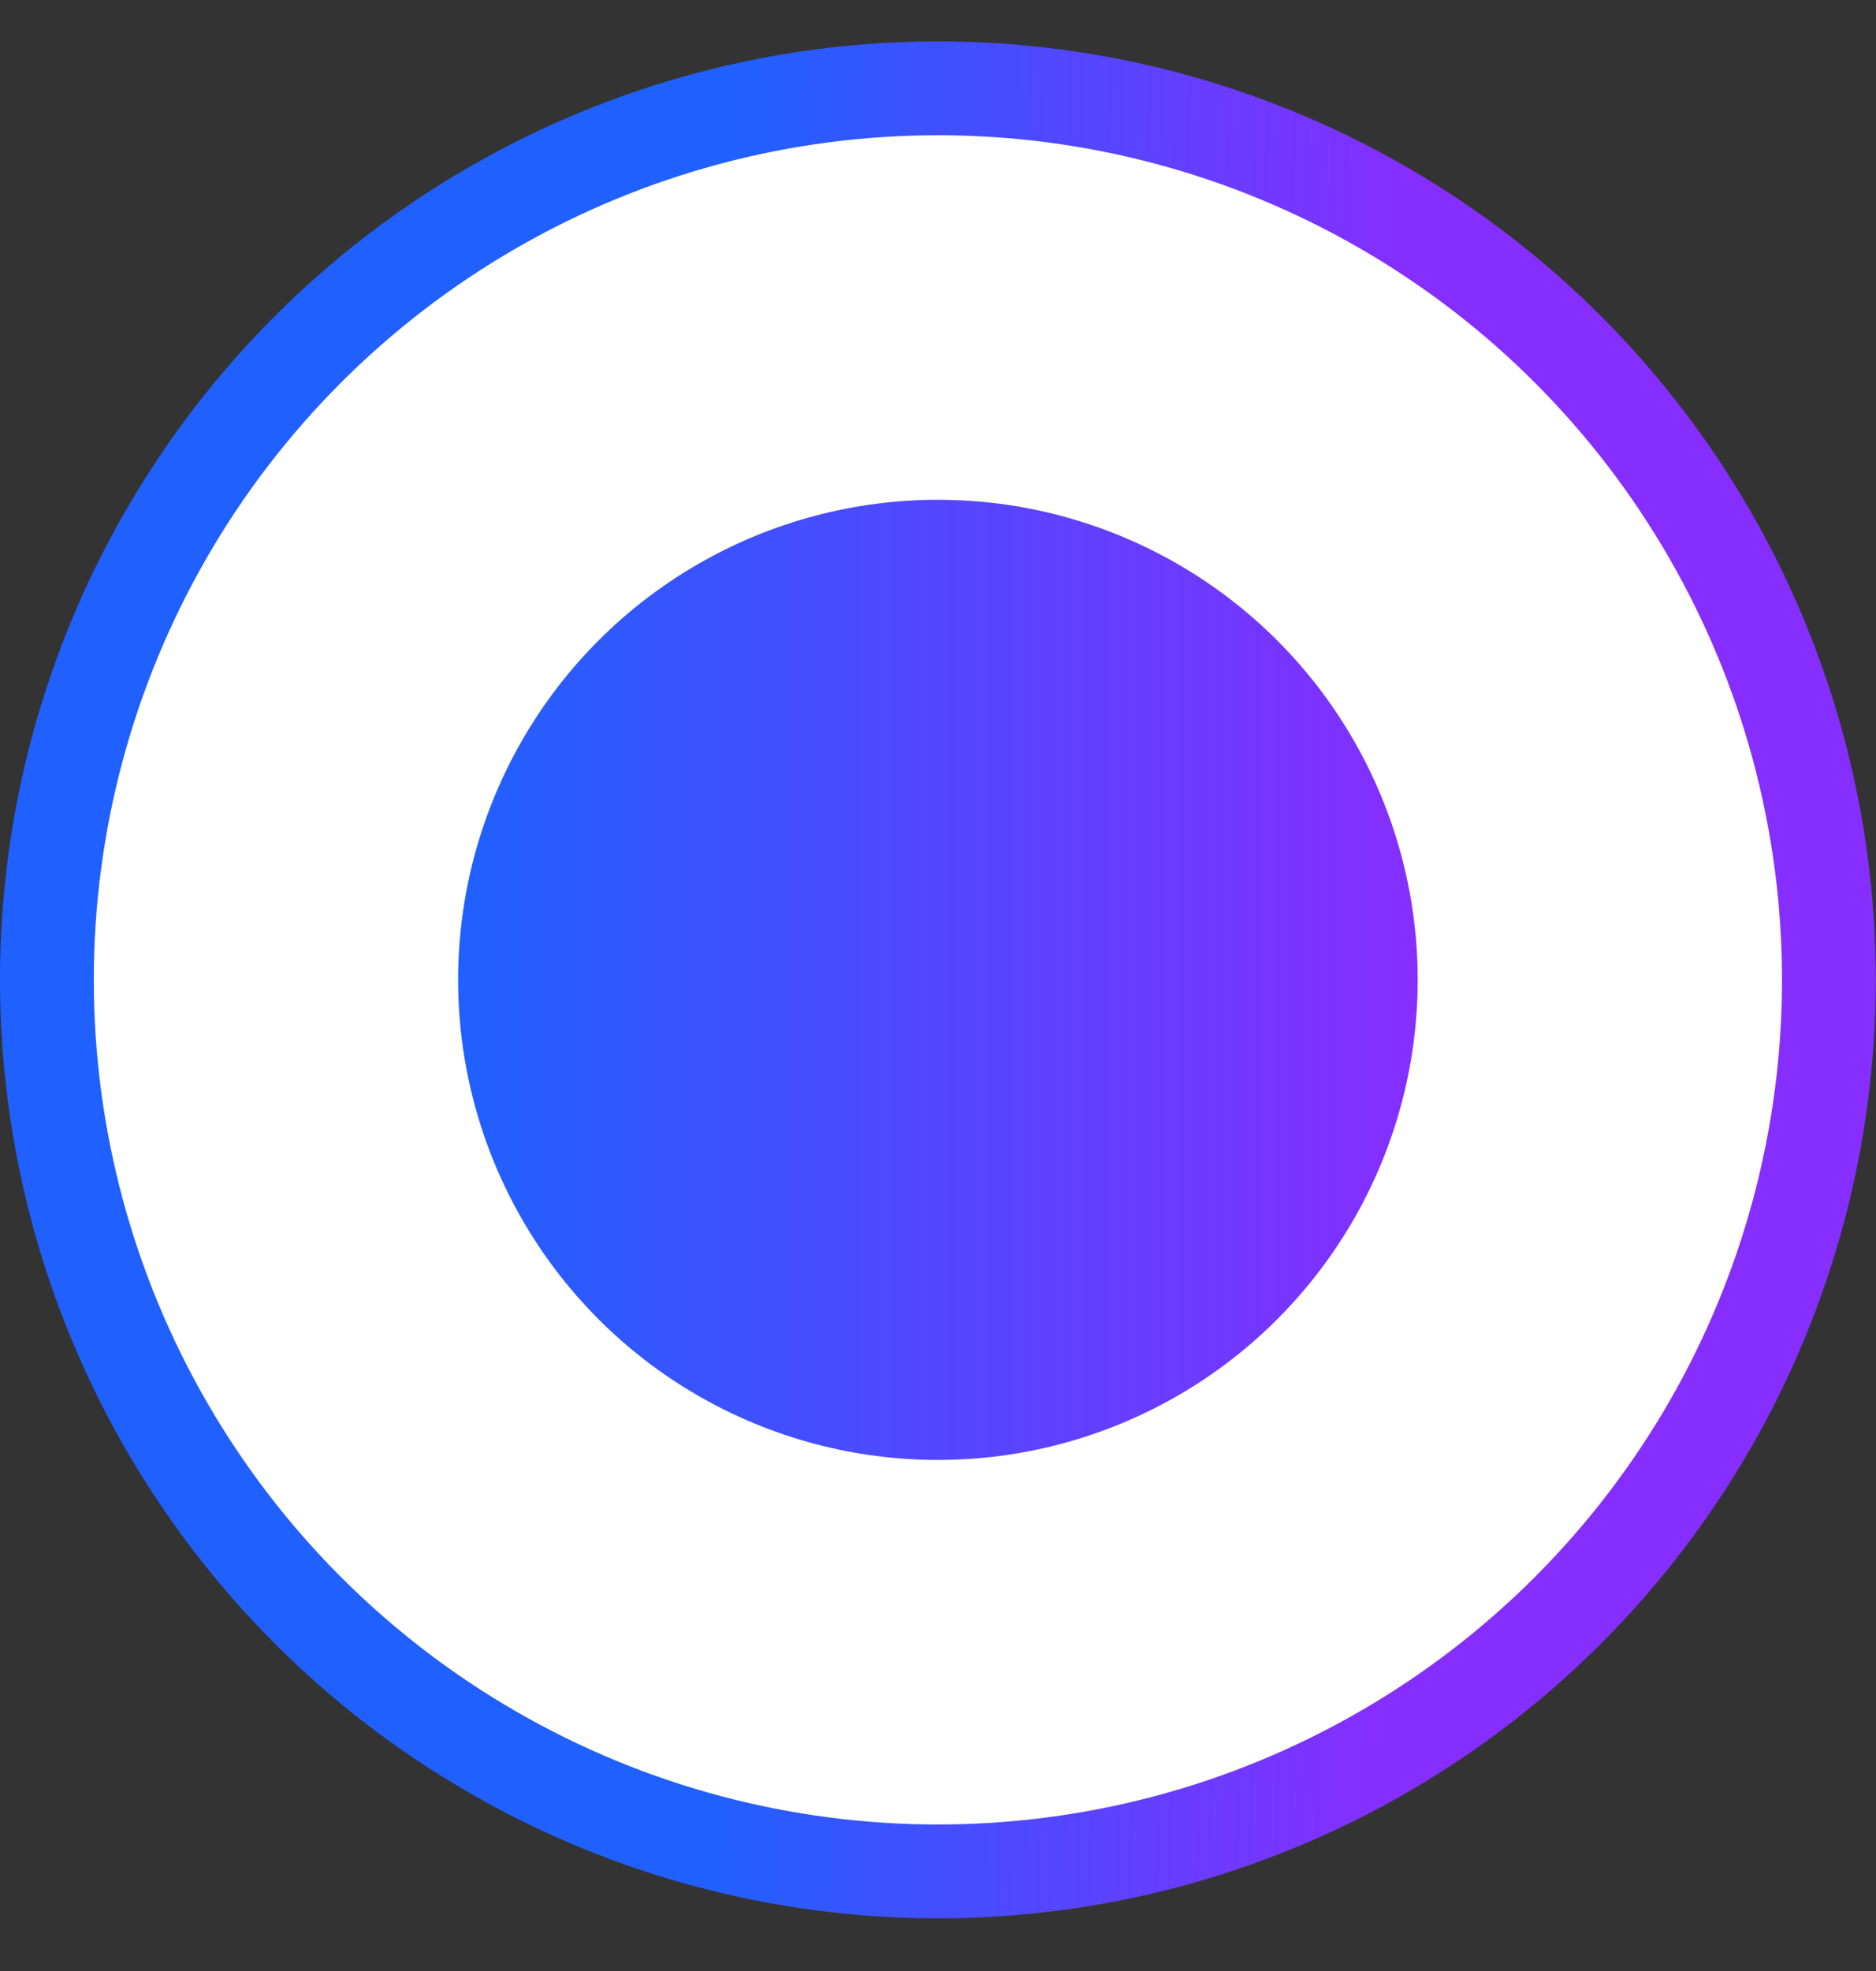
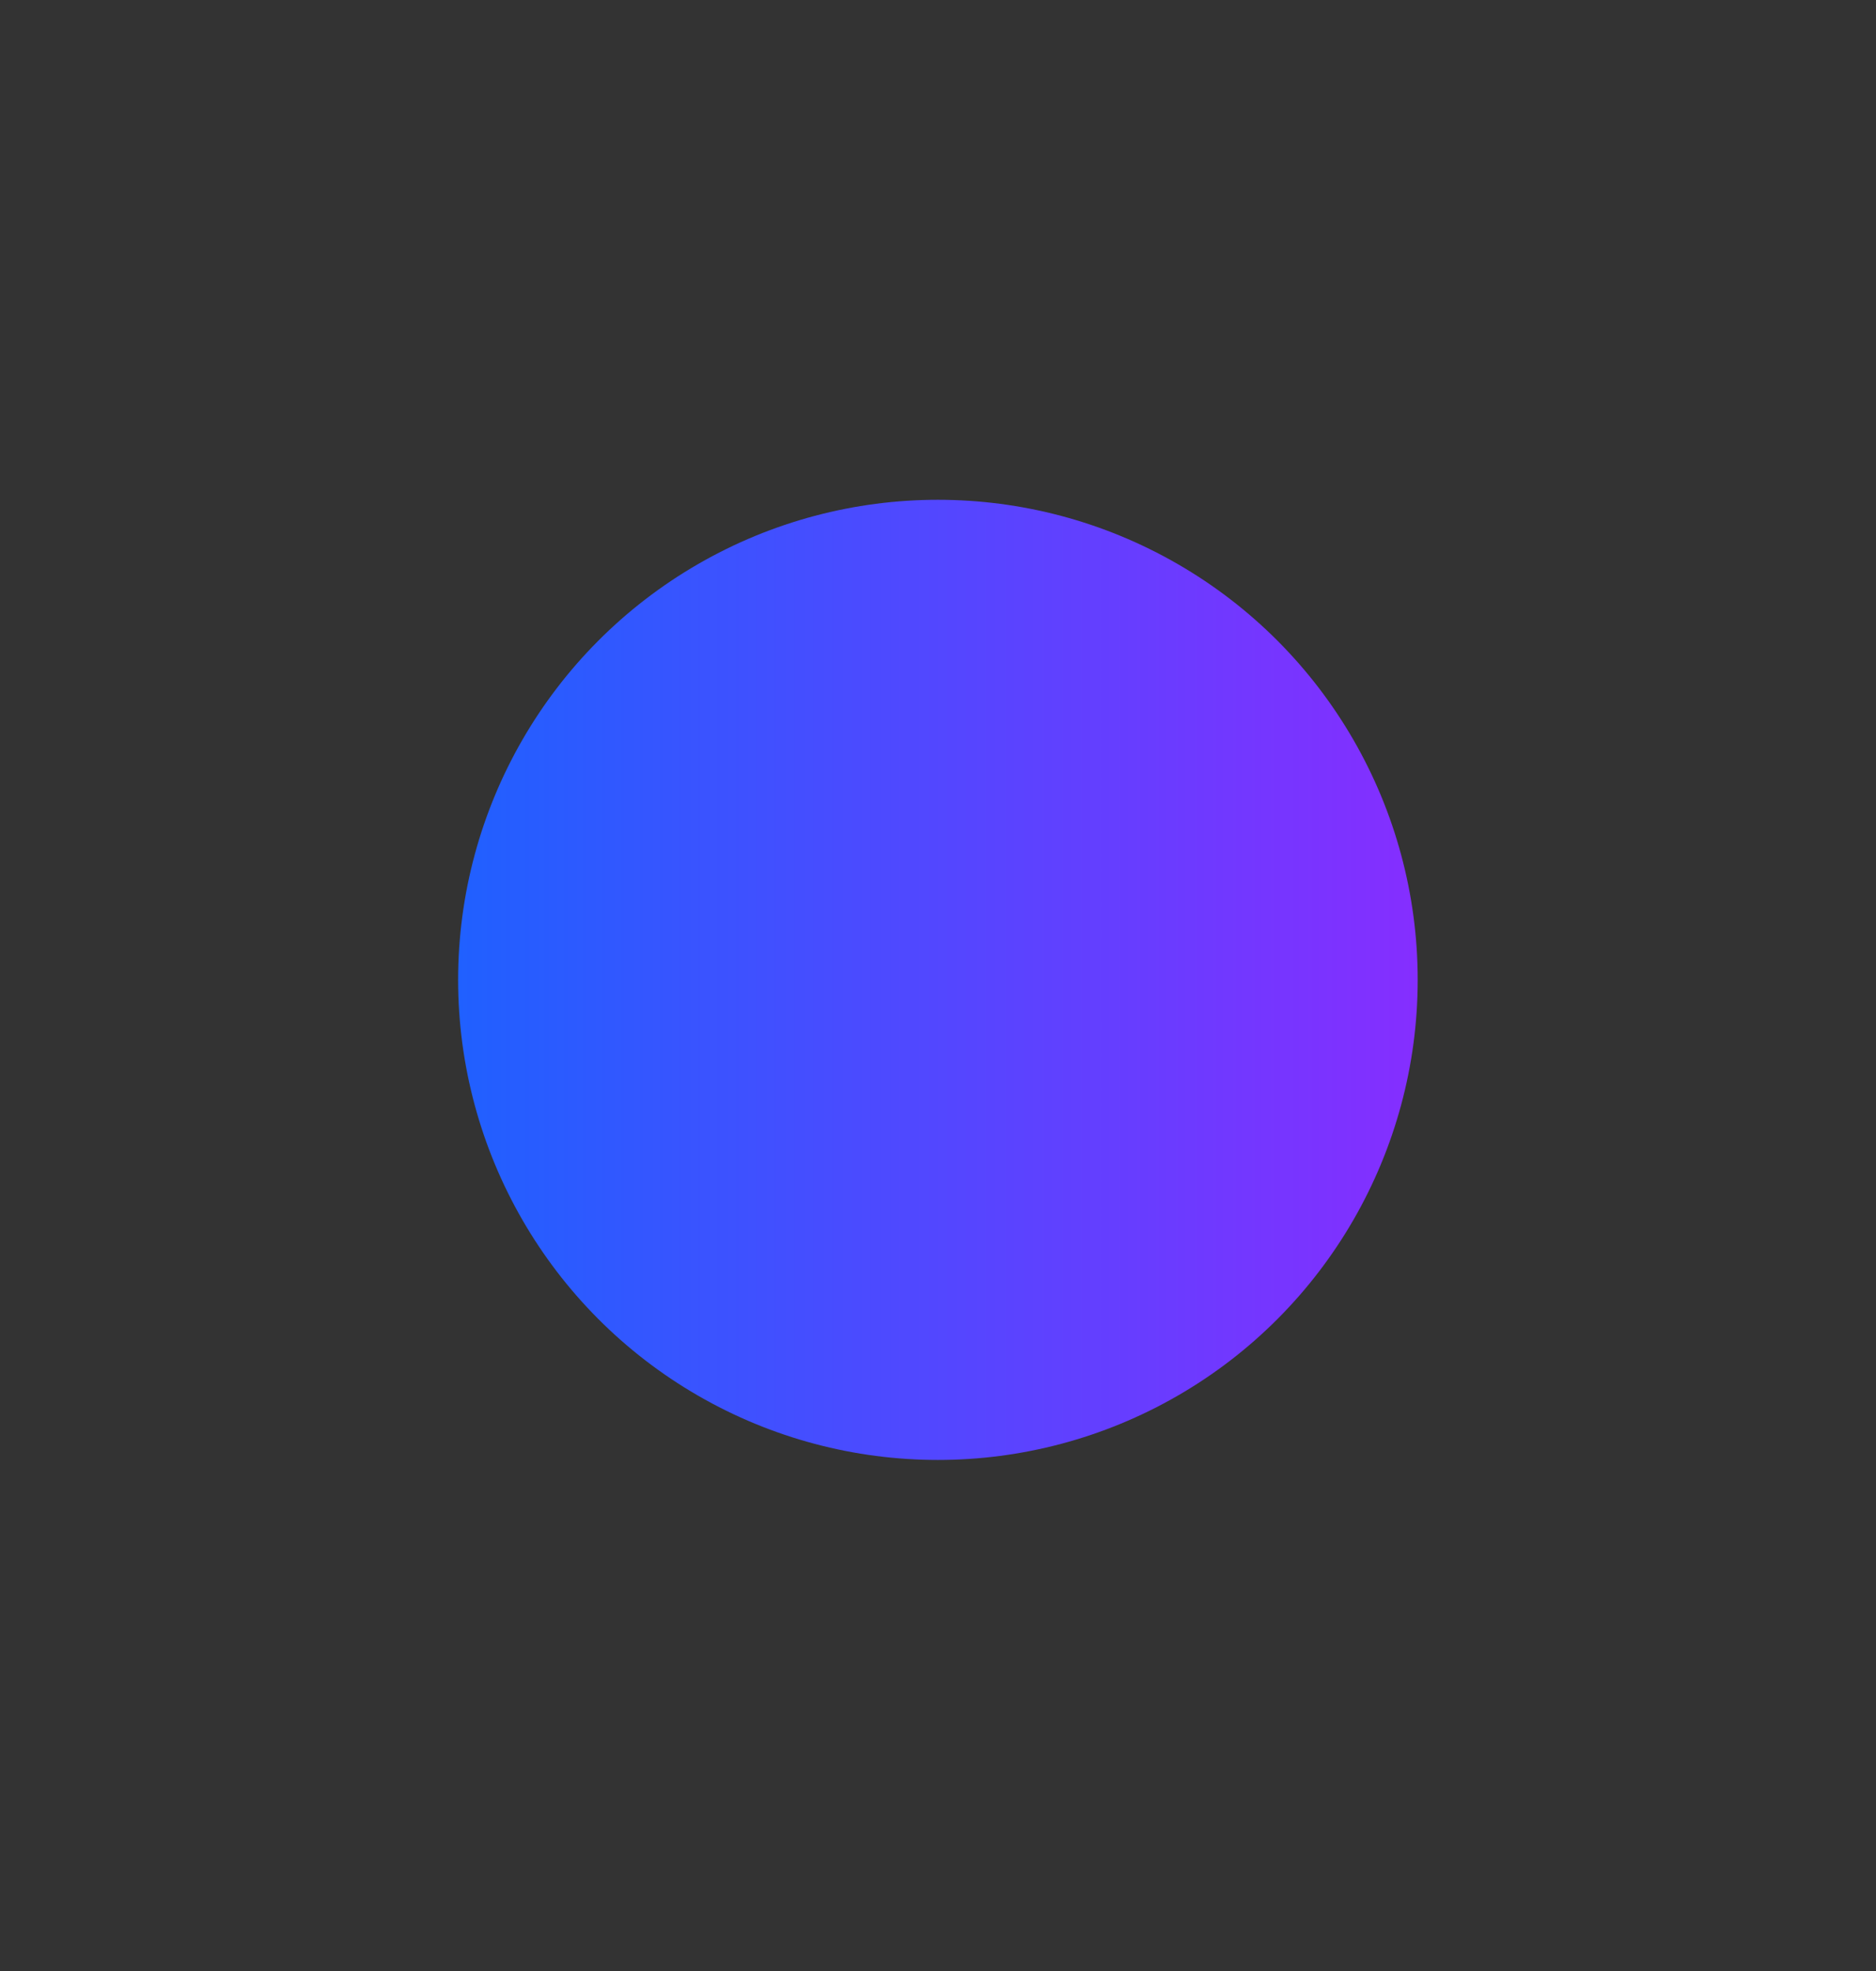
<svg xmlns="http://www.w3.org/2000/svg" width="20" height="21" viewBox="0 0 20 21" fill="none">
  <rect x="0" y="0" width="20" height="21" fill="#333333" stroke="none" />
-   <circle cx="9.999" cy="10.44" r="9.499" fill="white" stroke="url(#paint0_linear_141_5898)" />
  <circle cx="9.999" cy="10.44" r="5.115" fill="url(#paint1_linear_141_5898)" />
  <defs>
    <linearGradient id="paint0_linear_141_5898" x1="7.863" y1="2.682" x2="14.948" y2="2.808" gradientUnits="userSpaceOnUse">
      <stop stop-color="#2060FF" />
      <stop offset="1" stop-color="#852EFF" />
    </linearGradient>
    <linearGradient id="paint1_linear_141_5898" x1="4.884" y1="10.44" x2="15.115" y2="10.44" gradientUnits="userSpaceOnUse">
      <stop stop-color="#2060FF" />
      <stop offset="1" stop-color="#852EFF" />
    </linearGradient>
  </defs>
</svg>